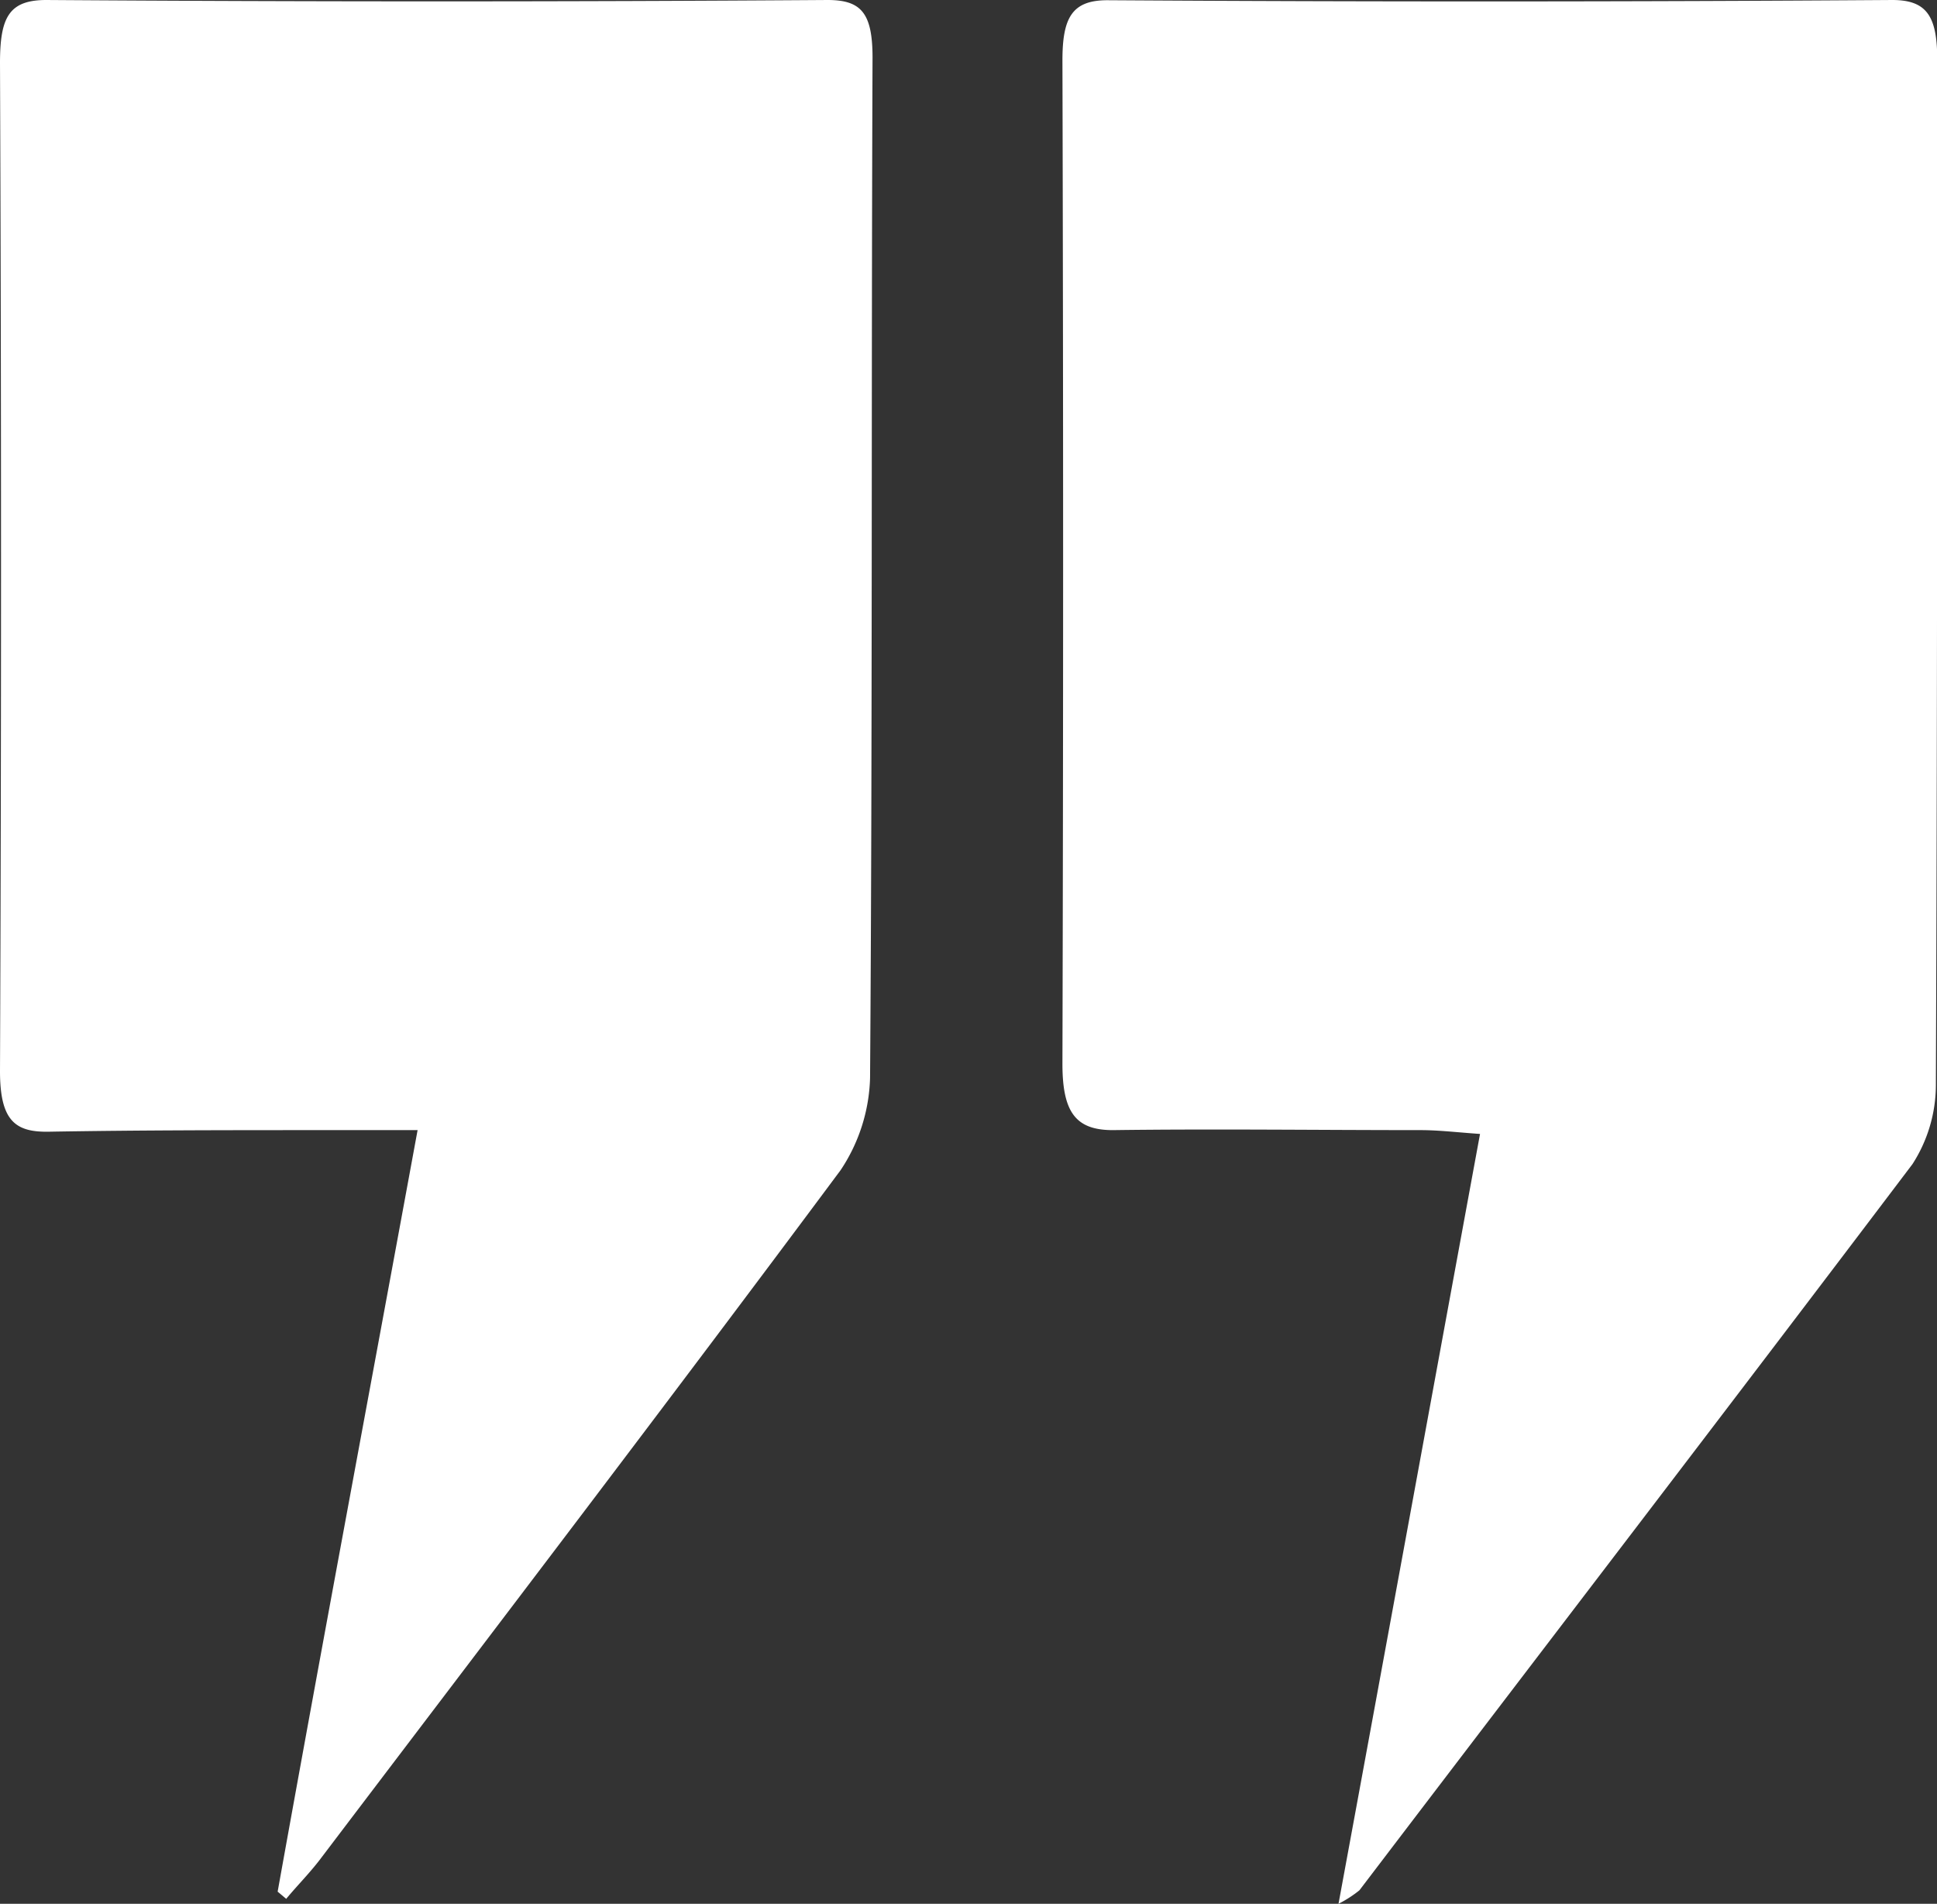
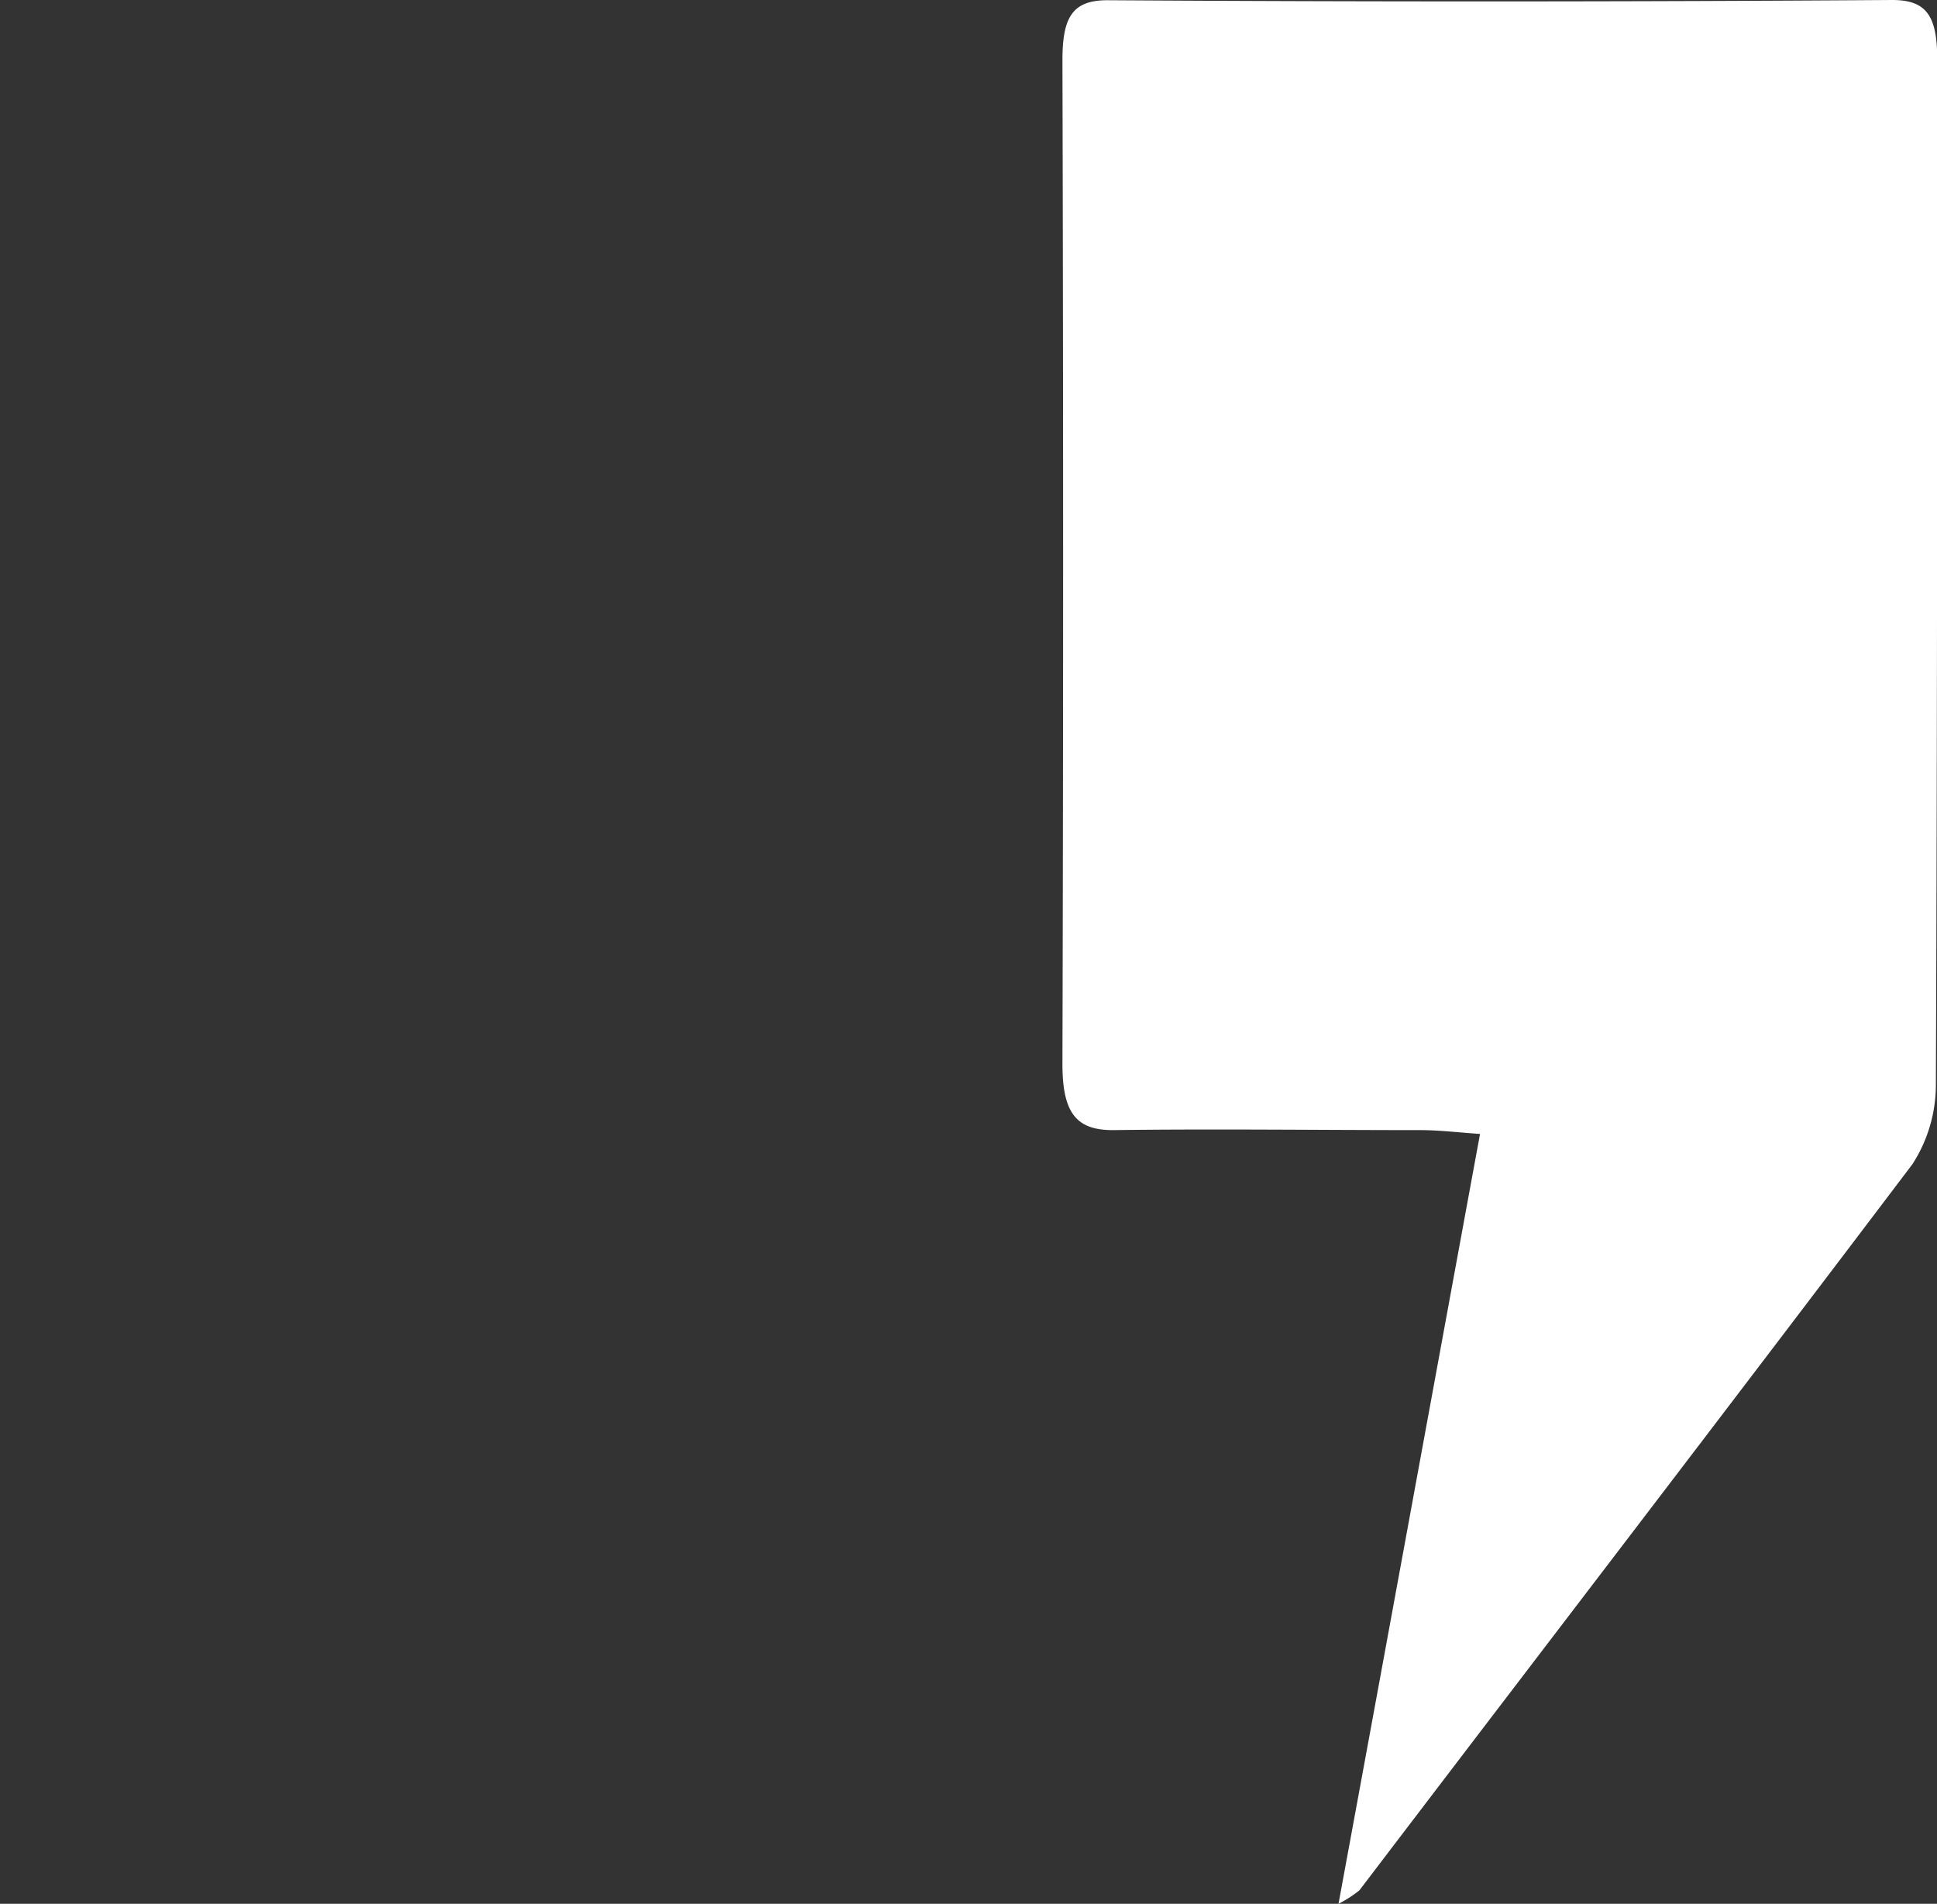
<svg xmlns="http://www.w3.org/2000/svg" id="Слой_1" data-name="Слой 1" viewBox="0 0 86.09 84.6">
  <rect x="0" y="0" width="86.09" height="84.6" fill="#333333" stroke="none" />
  <defs>
    <style>.cls-1{fill:#fff;}</style>
  </defs>
  <path class="cls-1" d="M59.49,84.6C61.63,73,63.67,61.85,65.78,50.39c-1-.07-1.84-.17-2.64-.17-4.56,0-9.12-.06-13.68,0-1.66,0-2.25-.8-2.24-3q.06-22.27,0-44.54c0-1.9.43-2.67,2-2.67Q66.64.12,84.1,0c1.52,0,2,.7,2,2.64,0,15.2,0,30.4-.06,45.6A6.51,6.51,0,0,1,85,51.73C76.83,62.53,68.62,73.23,60.42,84A5.29,5.29,0,0,1,59.49,84.6Z" />
-   <path class="cls-1" d="M12.34,84.06c2-11.12,4.09-22.25,6.22-33.84H14.43c-4.08,0-8.17,0-12.25.07C.68,50.32,0,49.81,0,47.6Q.09,25.21,0,2.8C0,.78.39,0,2.06,0Q19.42.12,36.78,0c1.49,0,2,.57,2,2.56-.06,15.11,0,30.22-.11,45.34A7.75,7.75,0,0,1,37.36,52C29.69,62.31,21.93,72.47,14.2,82.66c-.47.61-1,1.14-1.48,1.72Z" />
</svg>